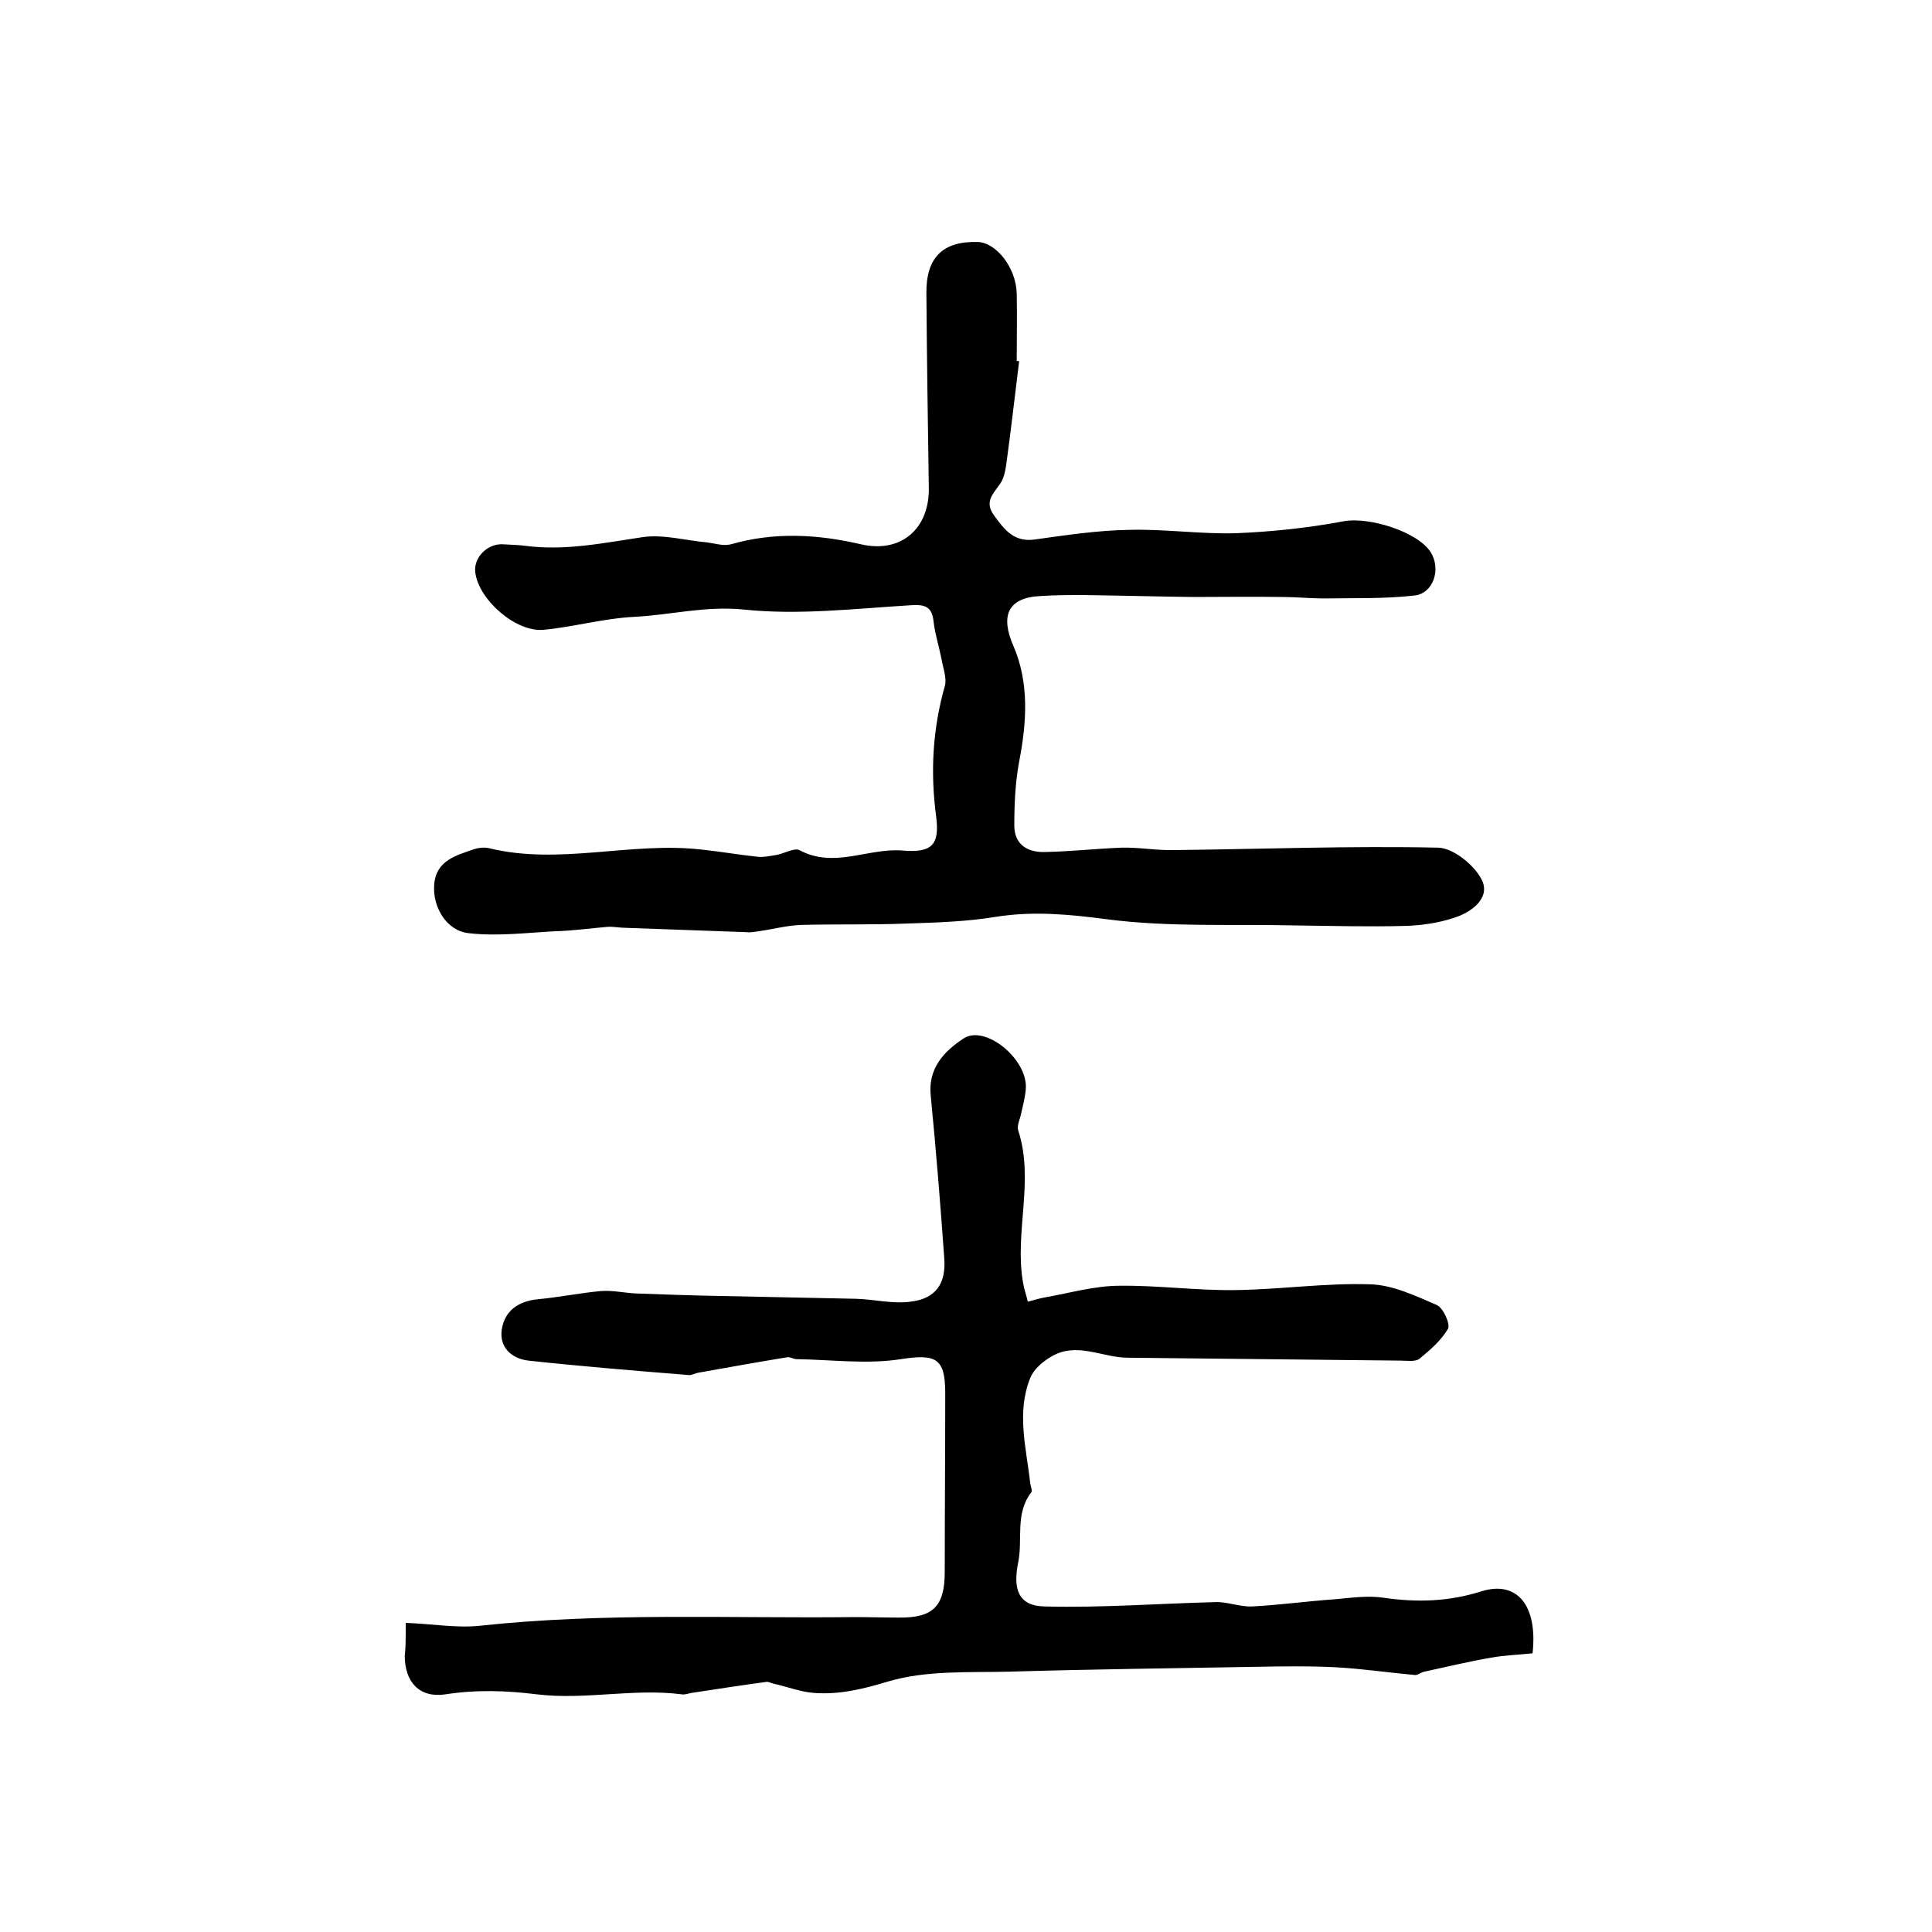
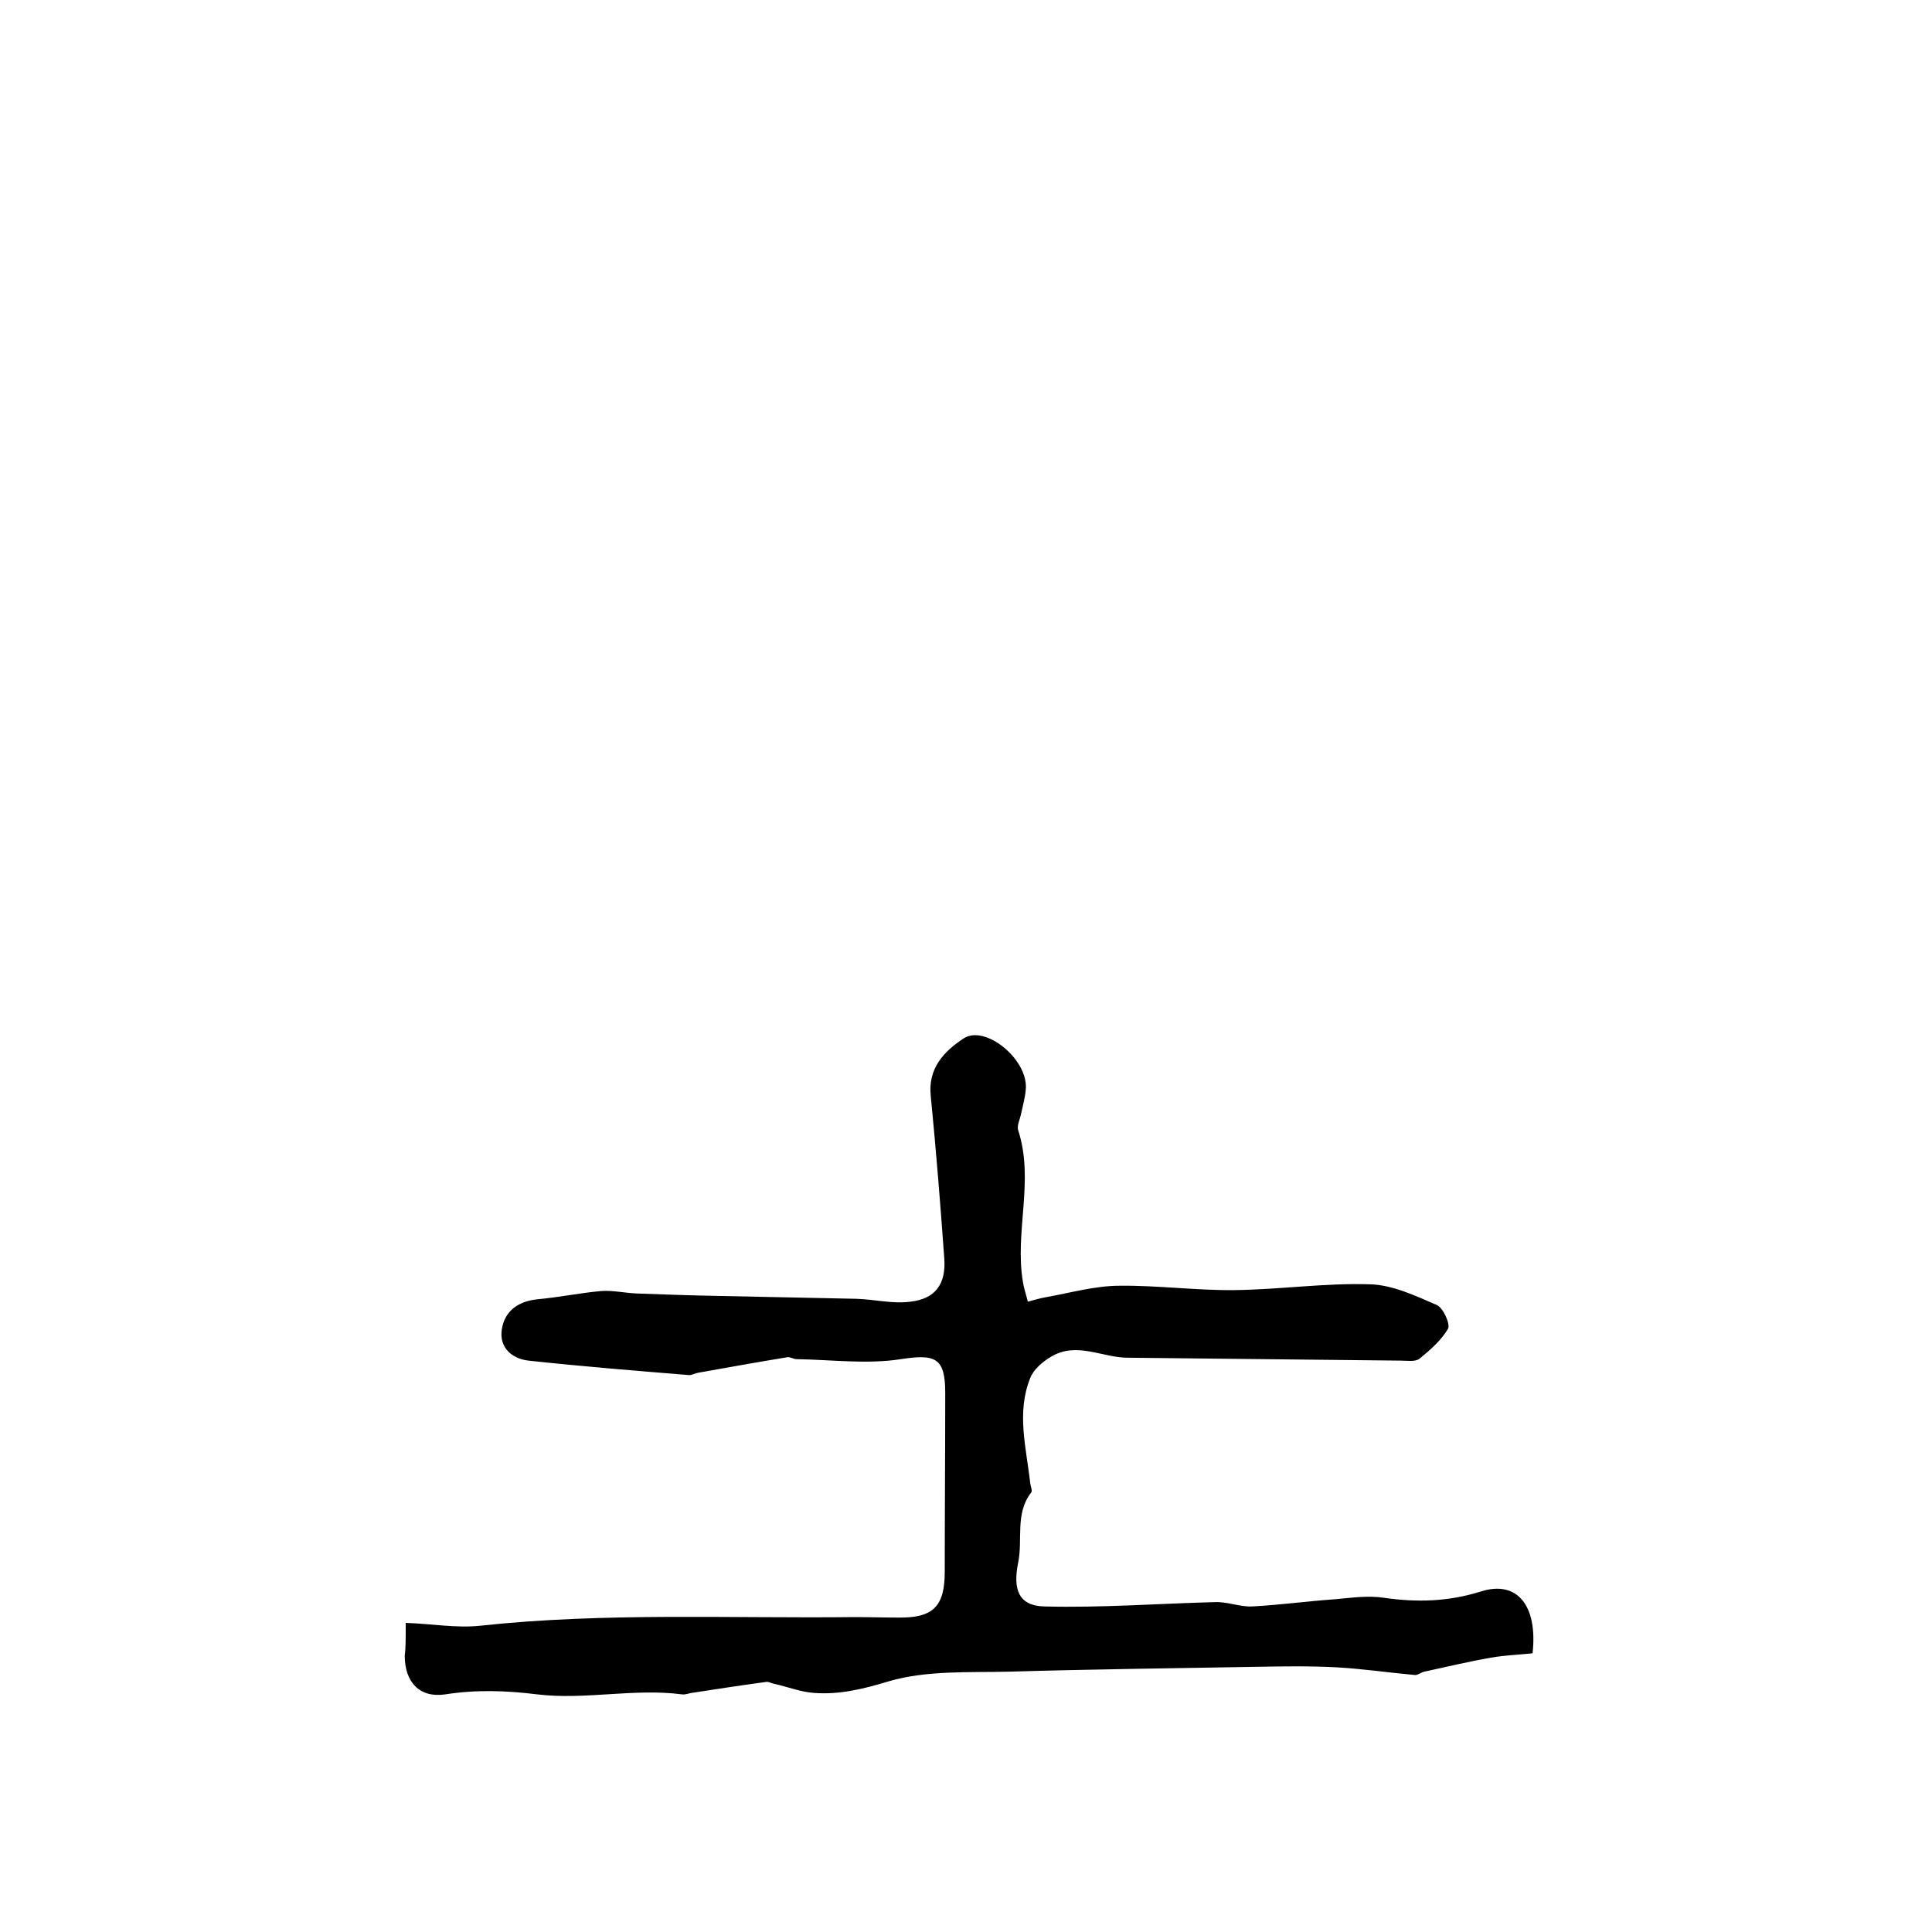
<svg xmlns="http://www.w3.org/2000/svg" version="1.1" id="图层_1" x="0px" y="0px" viewBox="0 0 400 400" style="enable-background:new 0 0 400 400;" xml:space="preserve">
  <style type="text/css">
	.st0{fill:#FFFFFF;}
</style>
  <g>
-     <path d="M211,74.8c-0.9,7.2-1.7,14.4-2.7,21.6c-0.2,1.3-0.5,2.7-1.2,3.7c-1.4,2.1-3.4,3.7-1.3,6.6c2.1,2.9,4.1,5.6,8.4,5   c6.5-0.9,13-1.9,19.6-2c7.3-0.2,14.7,0.9,22,0.7c7.5-0.3,15.1-1.1,22.5-2.5c5.1-0.9,15.1,2.1,17.9,6.4c2.2,3.5,0.6,8.6-3.4,9   c-6.2,0.7-12.5,0.5-18.8,0.6c-2.8,0-5.6-0.3-8.4-0.3c-6.3-0.1-12.5,0-18.8,0c-7.5-0.1-15-0.3-22.4-0.4c-3,0-6,0-8.9,0.2   c-6.9,0.3-8.4,4.1-5.7,10.3c3.3,7.6,2.8,15.8,1.2,24c-0.8,4.3-1,8.8-1,13.2c0,4,2.8,5.6,6.3,5.5c5.3-0.1,10.6-0.7,15.9-0.9   c3.6-0.1,7.3,0.6,10.9,0.5c18.2-0.2,36.4-0.9,54.7-0.5c3.2,0.1,7.7,3.8,9.1,6.9c1.6,3.7-2.4,6.6-6.1,7.7c-3.1,1-6.5,1.5-9.8,1.6   c-7.6,0.2-15.2,0-22.8-0.1c-13.1-0.3-26.3,0.4-39.2-1.3c-7.7-1-15-1.7-22.7-0.5c-6,1-12.2,1.2-18.3,1.4c-7.4,0.3-14.8,0.1-22.2,0.3   c-2.9,0.1-5.8,0.9-8.7,1.3c-0.8,0.1-1.6,0.3-2.4,0.2c-8.4-0.3-16.7-0.6-25.1-0.9c-1.3,0-2.6-0.3-3.9-0.2c-3.5,0.3-7.1,0.8-10.6,0.9   c-6,0.3-12.1,1.1-18.1,0.4c-4.6-0.5-7.5-5.5-7.1-10.1c0.4-5,4.6-6,8.3-7.3c0.9-0.3,2-0.4,3-0.2c14.7,3.6,29.4-1.4,44.1,0.3   c3.9,0.4,7.8,1.1,11.7,1.5c1.2,0.1,2.5-0.2,3.8-0.4c1.6-0.3,3.6-1.5,4.7-1c7.2,3.9,14.2-0.5,21.4,0.1c6.1,0.5,7.7-1.2,6.9-7.2   c-1.2-9.1-0.7-18,1.8-26.8c0.5-1.7-0.4-3.9-0.7-5.8c-0.5-2.5-1.3-5-1.6-7.5c-0.3-3-1.5-3.7-4.6-3.5c-11.6,0.7-23.3,2.1-34.7,0.9   c-7.9-0.8-15,1.1-22.5,1.5c-6.4,0.3-12.7,2.1-19,2.7c-5.7,0.5-13.4-6.2-14.1-11.9c-0.4-3.1,2.6-6.1,5.9-5.8   c1.5,0.1,2.9,0.1,4.4,0.3c8.3,1.1,16.3-0.6,24.4-1.8c4.3-0.6,8.8,0.7,13.3,1.1c1.6,0.2,3.4,0.8,4.9,0.4c9-2.6,18-2.1,27,0   c8.3,1.9,14.2-3.3,14-11.8c-0.2-13.4-0.4-26.7-0.5-40.1c-0.1-7.5,3.4-10.9,10.6-10.7c3.9,0.1,8,5.4,8.1,10.7c0.1,4.7,0,9.3,0,14   C210.6,74.7,210.8,74.7,211,74.8z" />
    <path d="M84,336c5.5,0.2,10.5,1.1,15.3,0.6c25.9-2.8,51.8-1.5,77.7-1.8c3,0,6,0.1,9,0.1c7.2,0.1,9.6-2.3,9.6-9.5   c0-12.3,0.1-24.7,0.1-37c0-7.3-2-8.1-9.2-7c-7,1.1-14.4,0.1-21.6,0c-0.6,0-1.3-0.5-1.9-0.4c-6.1,1-12.2,2.1-18.4,3.2   c-0.7,0.1-1.3,0.5-1.9,0.5c-11.1-0.9-22.2-1.8-33.3-3c-3.5-0.4-6.1-2.8-5.5-6.5c0.6-3.8,3.4-5.8,7.4-6.2c4.4-0.4,8.7-1.3,13.1-1.7   c2.4-0.2,4.9,0.4,7.4,0.5c5.5,0.2,11,0.4,16.5,0.5c9.6,0.2,19.3,0.4,28.9,0.6c3.8,0.1,7.6,1.1,11.3,0.6c5.2-0.6,7.4-3.7,7-9   c-0.8-11.2-1.7-22.4-2.8-33.6c-0.6-5.7,2.7-9.2,6.8-11.9c4.4-2.9,13.1,4.1,12.9,10.2c-0.1,1.8-0.6,3.6-1,5.4   c-0.2,1.1-0.9,2.4-0.6,3.4c3.4,10.4-0.8,21.1,1,31.5c0.2,1.3,0.7,2.7,1,4c1.2-0.3,2.4-0.7,3.6-0.9c5.1-0.9,10.3-2.4,15.4-2.4   c7.9-0.1,15.9,1,23.8,0.9c9.3-0.1,18.7-1.5,28-1.2c4.7,0.1,9.5,2.4,13.9,4.3c1.3,0.6,2.8,3.9,2.3,4.9c-1.4,2.4-3.7,4.4-5.9,6.2   c-0.9,0.7-2.6,0.4-3.9,0.4c-18.8-0.2-37.7-0.4-56.5-0.6c-5.3,0-10.6-3.4-15.9-0.2c-1.7,1-3.6,2.6-4.3,4.4c-2.9,7.2-0.8,14.5,0,21.8   c0.1,0.7,0.5,1.6,0.2,1.9c-3.4,4.4-1.7,9.7-2.7,14.5c-1.1,5.5,0,9,5.5,9.1c11.7,0.3,23.5-0.6,35.3-0.9c2.5-0.1,5.1,1,7.6,0.9   c5.8-0.3,11.5-1.1,17.3-1.5c3.3-0.3,6.7-0.8,10-0.3c6.9,1,13.4,0.8,20.1-1.3c7.5-2.4,11.8,2.9,10.7,12.8c-2.8,0.3-5.8,0.4-8.6,0.9   c-4.6,0.8-9.2,1.9-13.8,2.9c-0.6,0.1-1.3,0.7-1.9,0.7c-5.5-0.5-10.9-1.3-16.3-1.6c-5.6-0.3-11.3-0.2-16.9-0.1   c-17,0.3-33.9,0.5-50.9,1c-8.3,0.2-17.1-0.3-24.9,2c-5.3,1.6-10.2,2.8-15.5,2.4c-2.8-0.2-5.5-1.3-8.3-1.9c-0.5-0.1-1-0.4-1.4-0.4   c-5.2,0.7-10.4,1.5-15.6,2.3c-0.7,0.1-1.3,0.4-2,0.3c-10-1.3-20,1.2-30,0c-6.4-0.8-12.6-1-19,0c-5.4,0.8-8.4-2.6-8.4-8   C84,341.2,84,339.5,84,336z" />
  </g>
</svg>